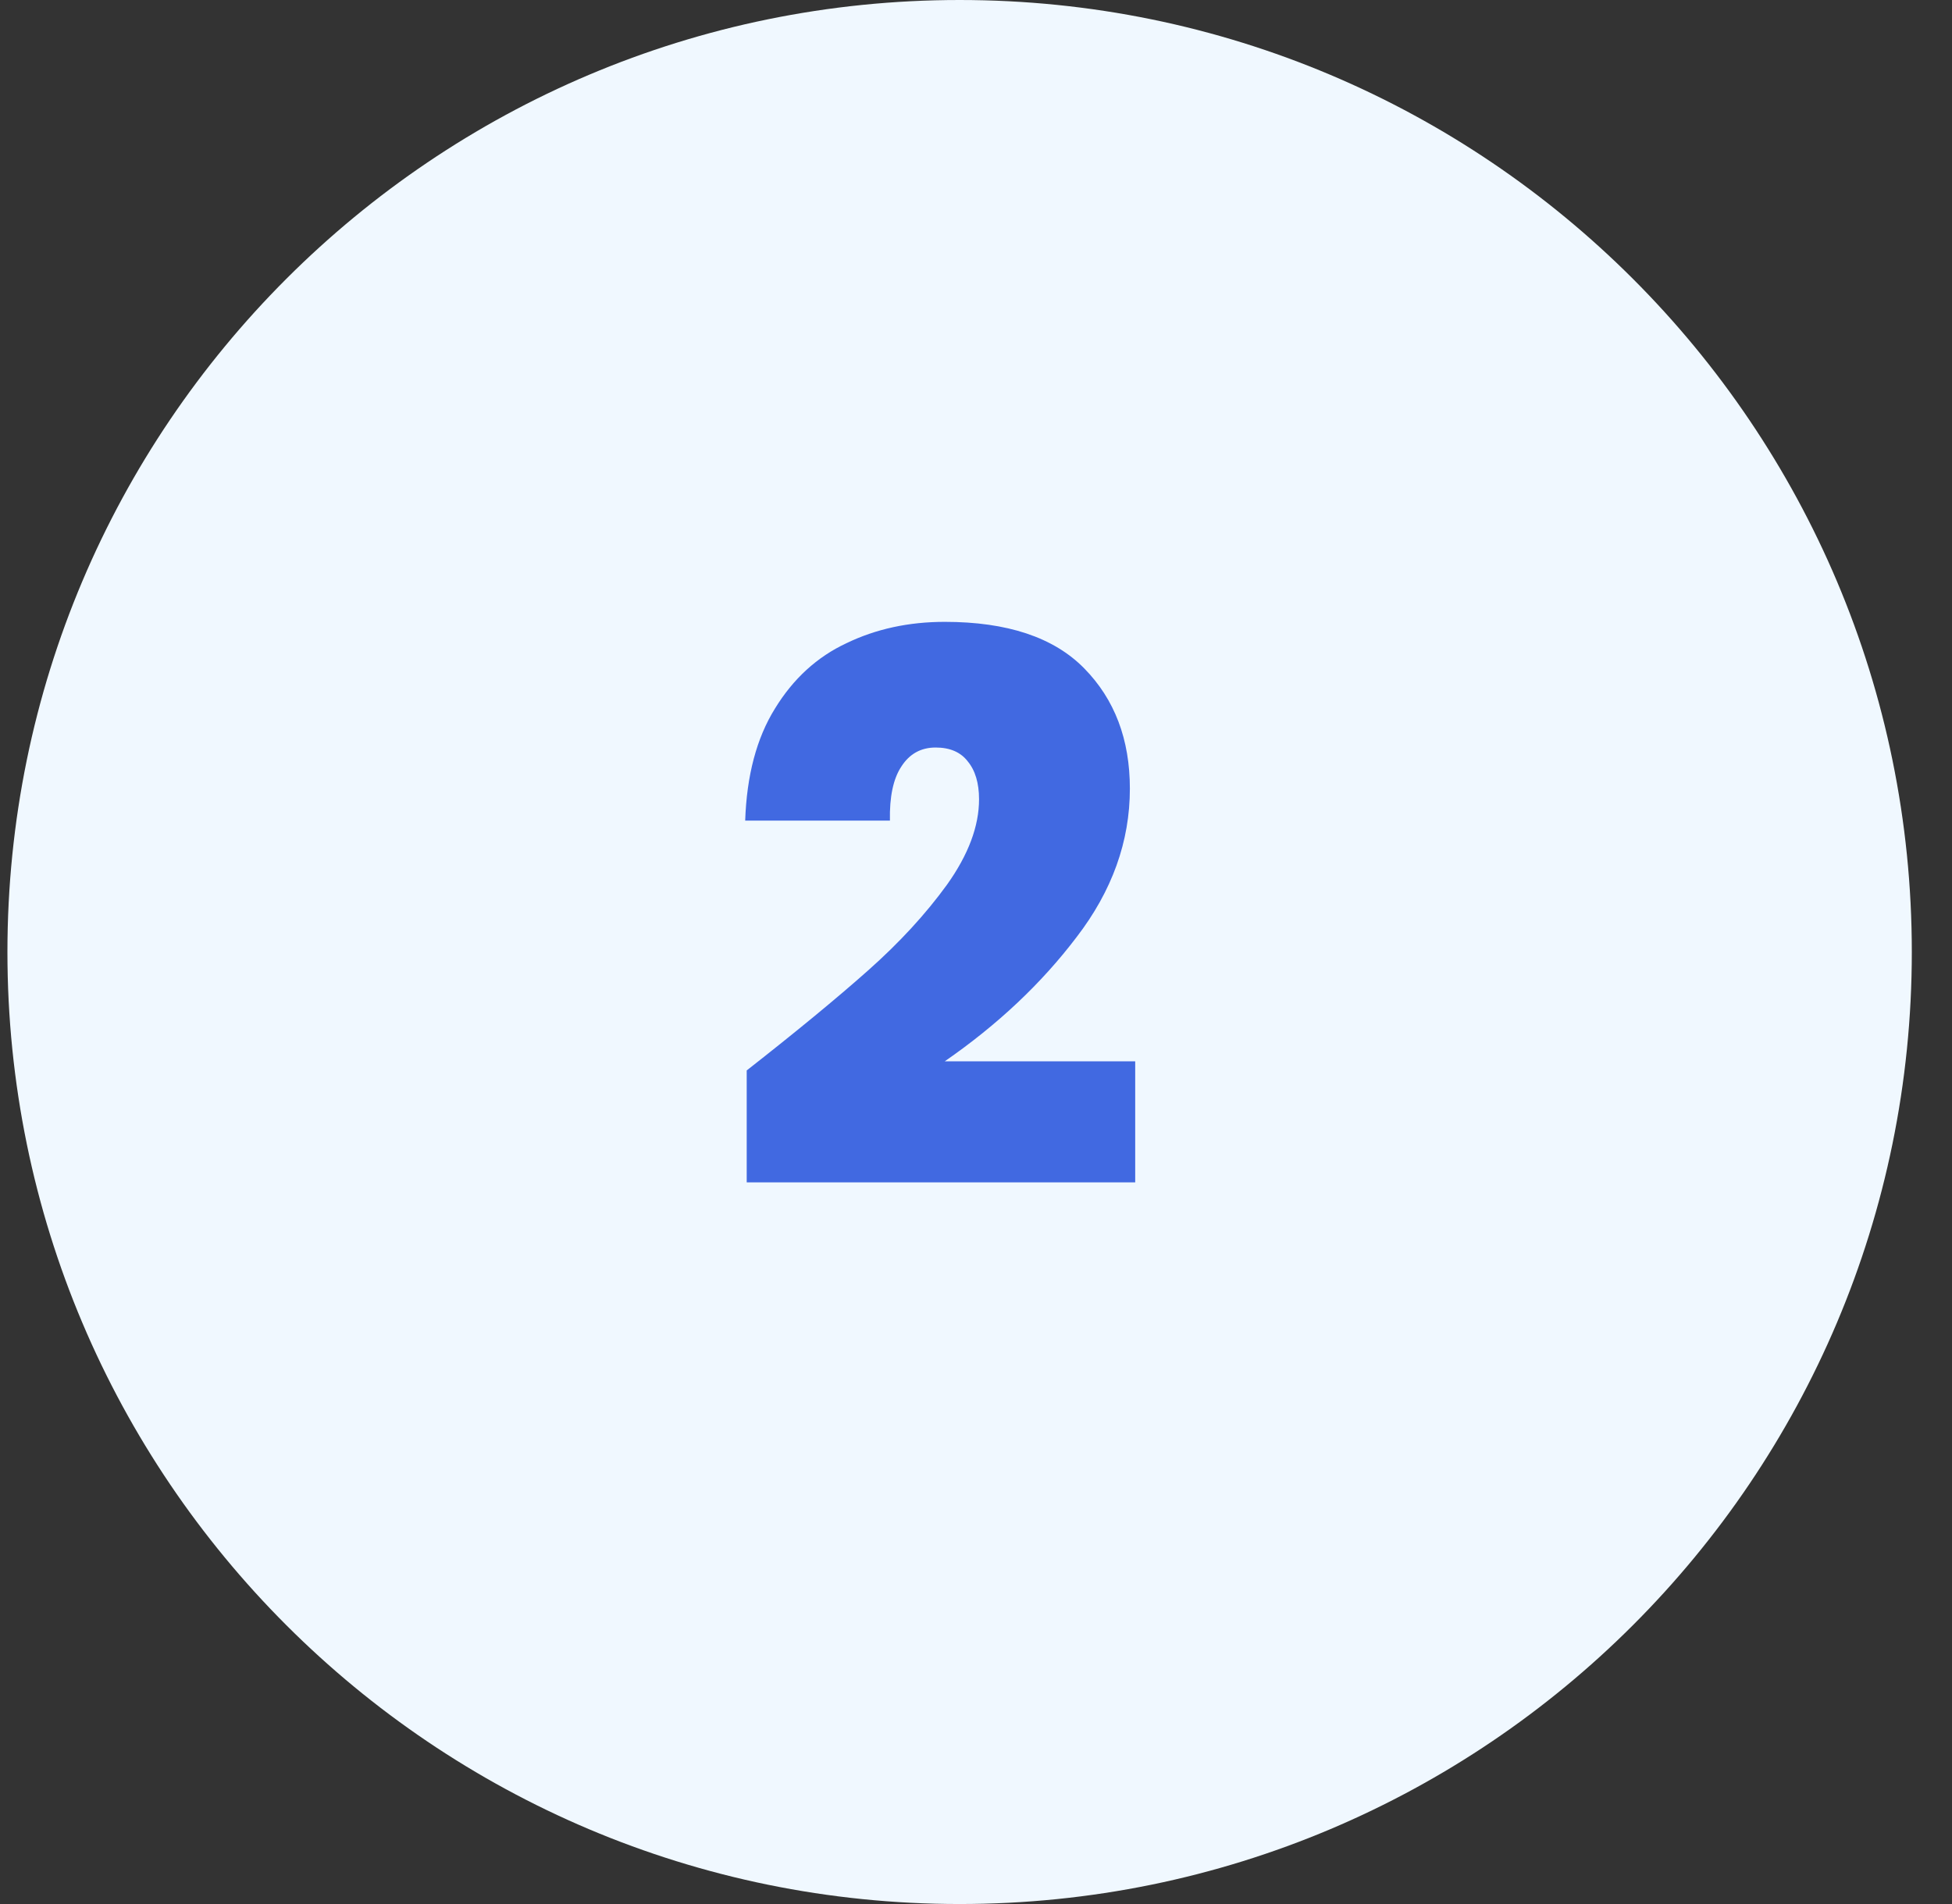
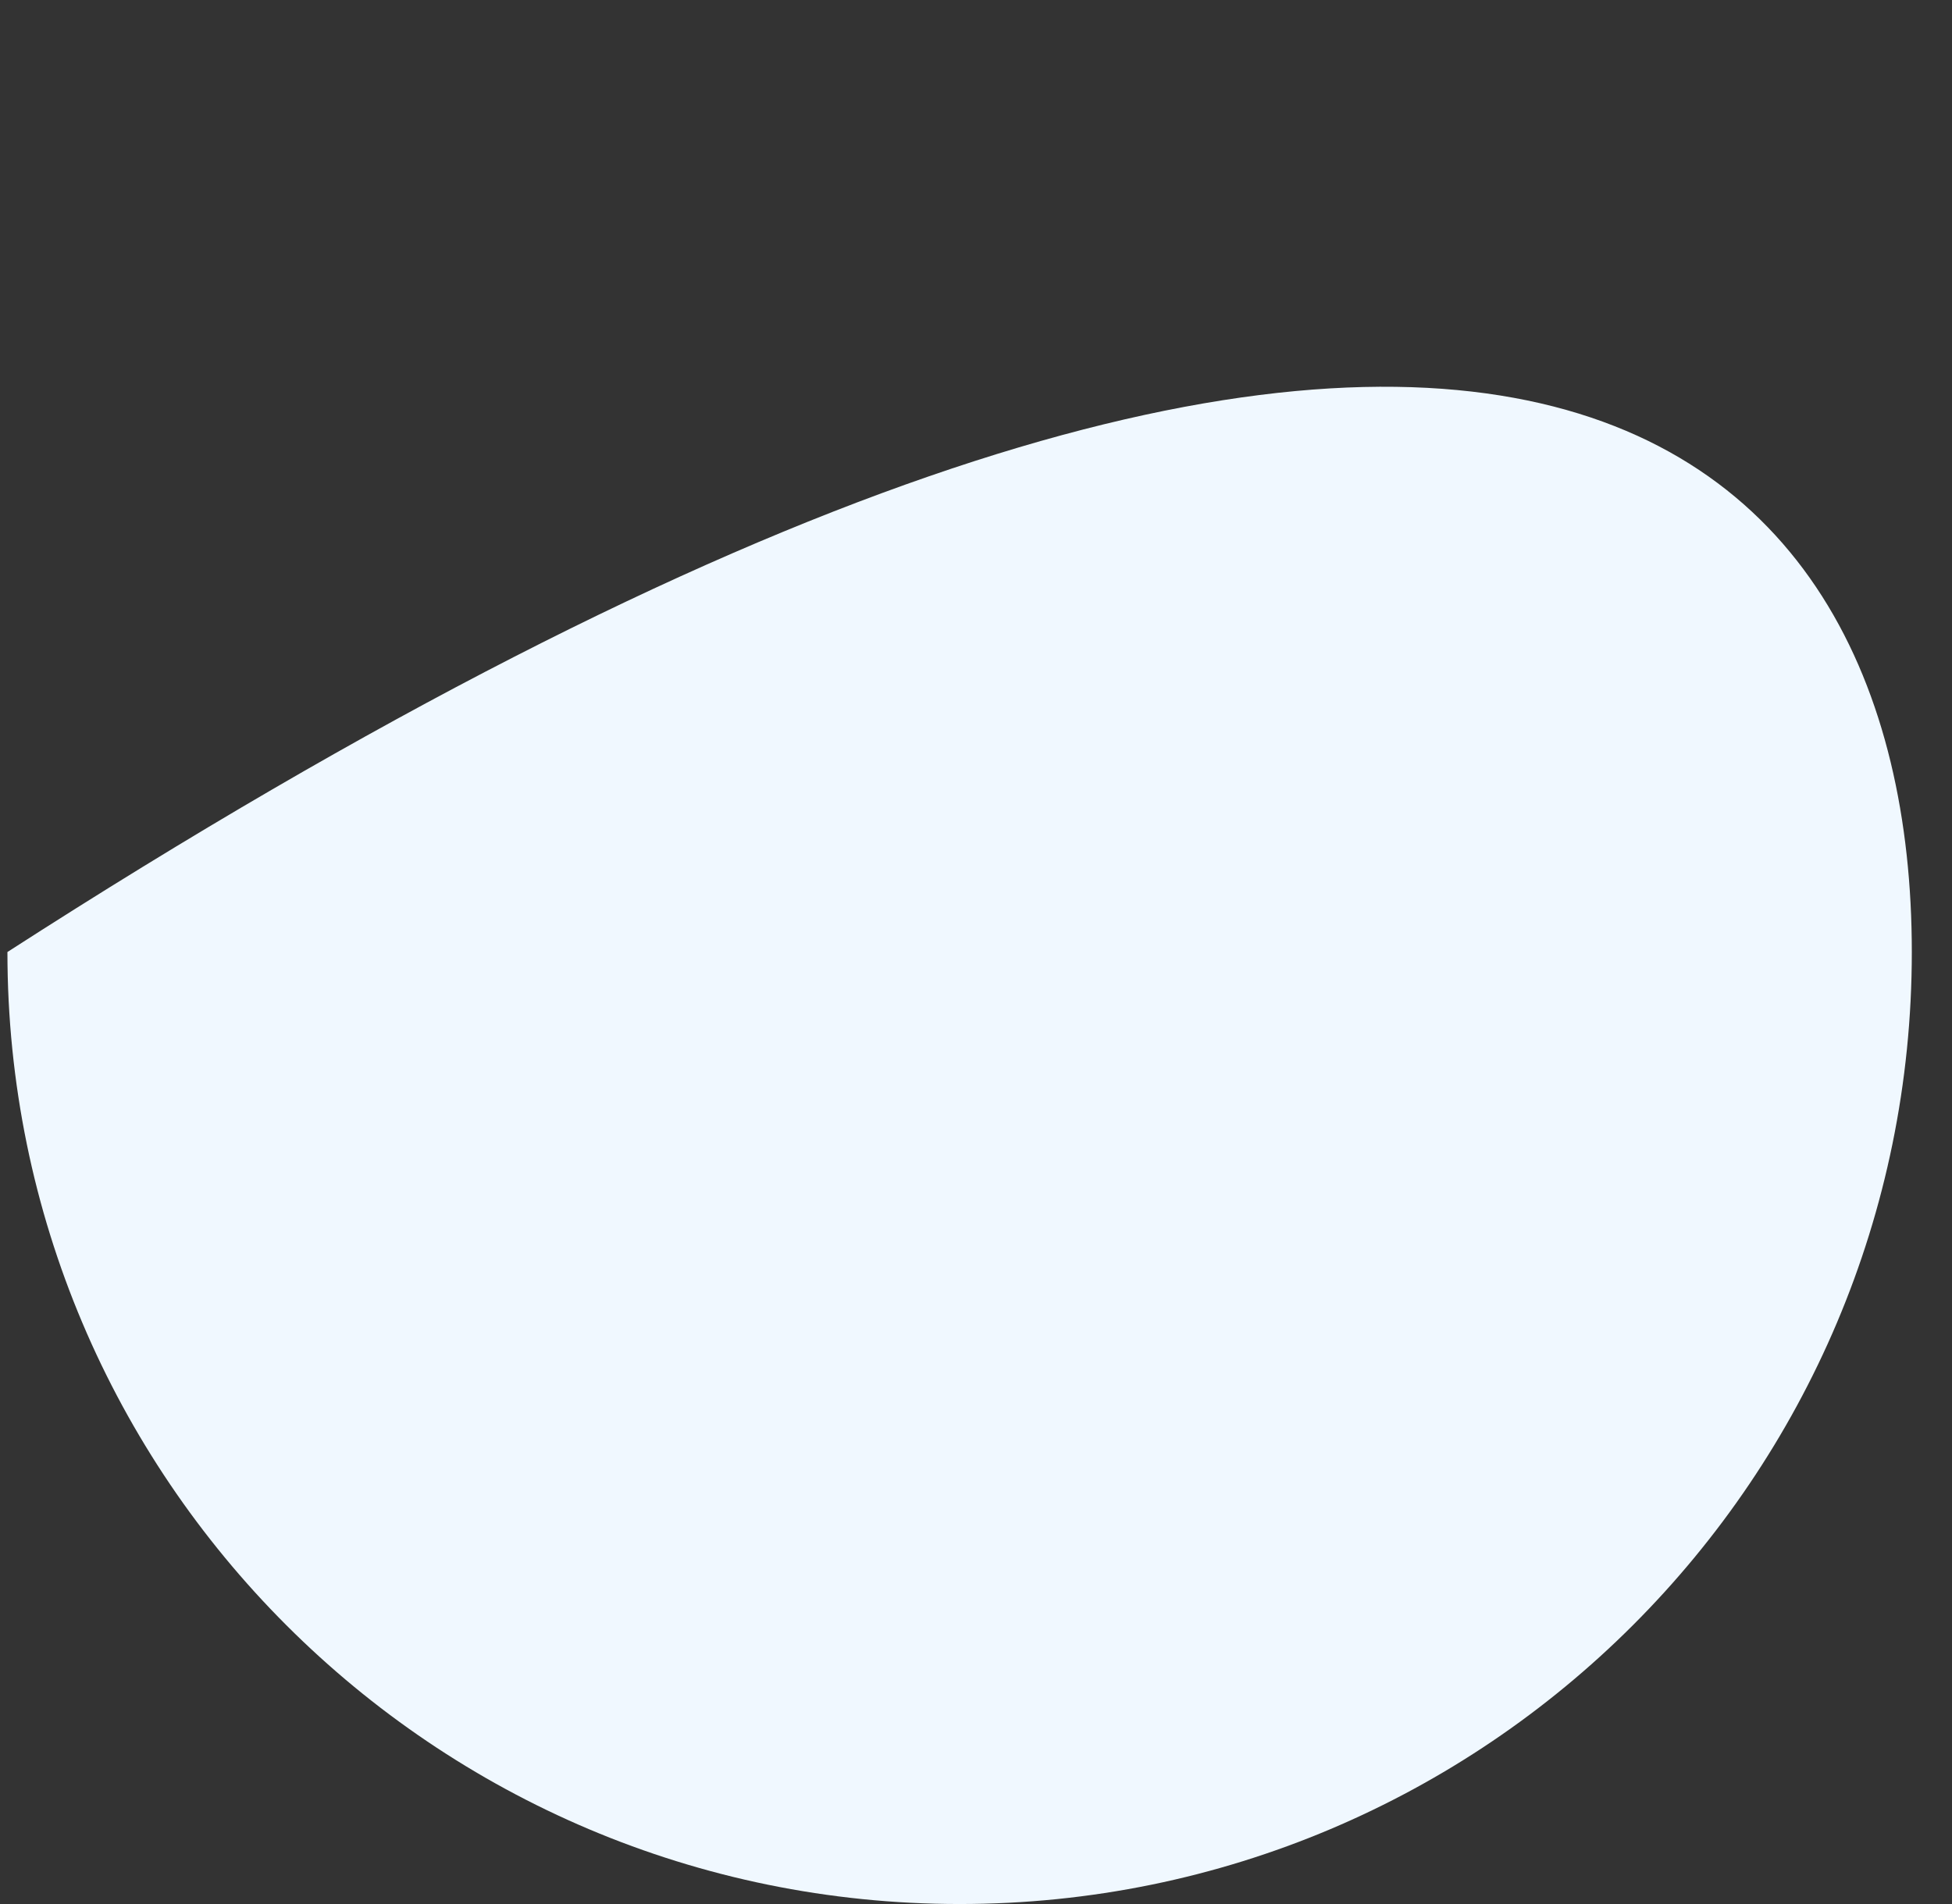
<svg xmlns="http://www.w3.org/2000/svg" width="41" height="40" viewBox="0 0 41 40" fill="none">
  <rect x="0" y="0" width="41" height="40" fill="#333333" stroke="none" />
-   <path d="M0.156 20C0.156 8.954 9.111 0 20.156 0C31.202 0 40.156 8.954 40.156 20C40.156 31.046 31.202 40 20.156 40C9.111 40 0.156 31.046 0.156 20Z" fill="#F0F8FF" />
-   <path d="M15.684 22.488C16.719 21.677 17.567 20.979 18.228 20.392C18.89 19.805 19.444 19.203 19.892 18.584C20.34 17.955 20.564 17.357 20.564 16.792C20.564 16.451 20.484 16.184 20.324 15.992C20.175 15.8 19.951 15.704 19.652 15.704C19.343 15.704 19.103 15.837 18.932 16.104C18.762 16.36 18.682 16.739 18.692 17.24H15.652C15.684 16.291 15.892 15.507 16.276 14.888C16.66 14.259 17.162 13.8 17.78 13.512C18.399 13.213 19.087 13.064 19.844 13.064C21.156 13.064 22.132 13.389 22.772 14.04C23.412 14.691 23.732 15.533 23.732 16.568C23.732 17.677 23.359 18.717 22.612 19.688C21.876 20.659 20.954 21.528 19.844 22.296H23.844V24.84H15.684V22.488Z" fill="#4169E1" />
+   <path d="M0.156 20C31.202 0 40.156 8.954 40.156 20C40.156 31.046 31.202 40 20.156 40C9.111 40 0.156 31.046 0.156 20Z" fill="#F0F8FF" />
</svg>